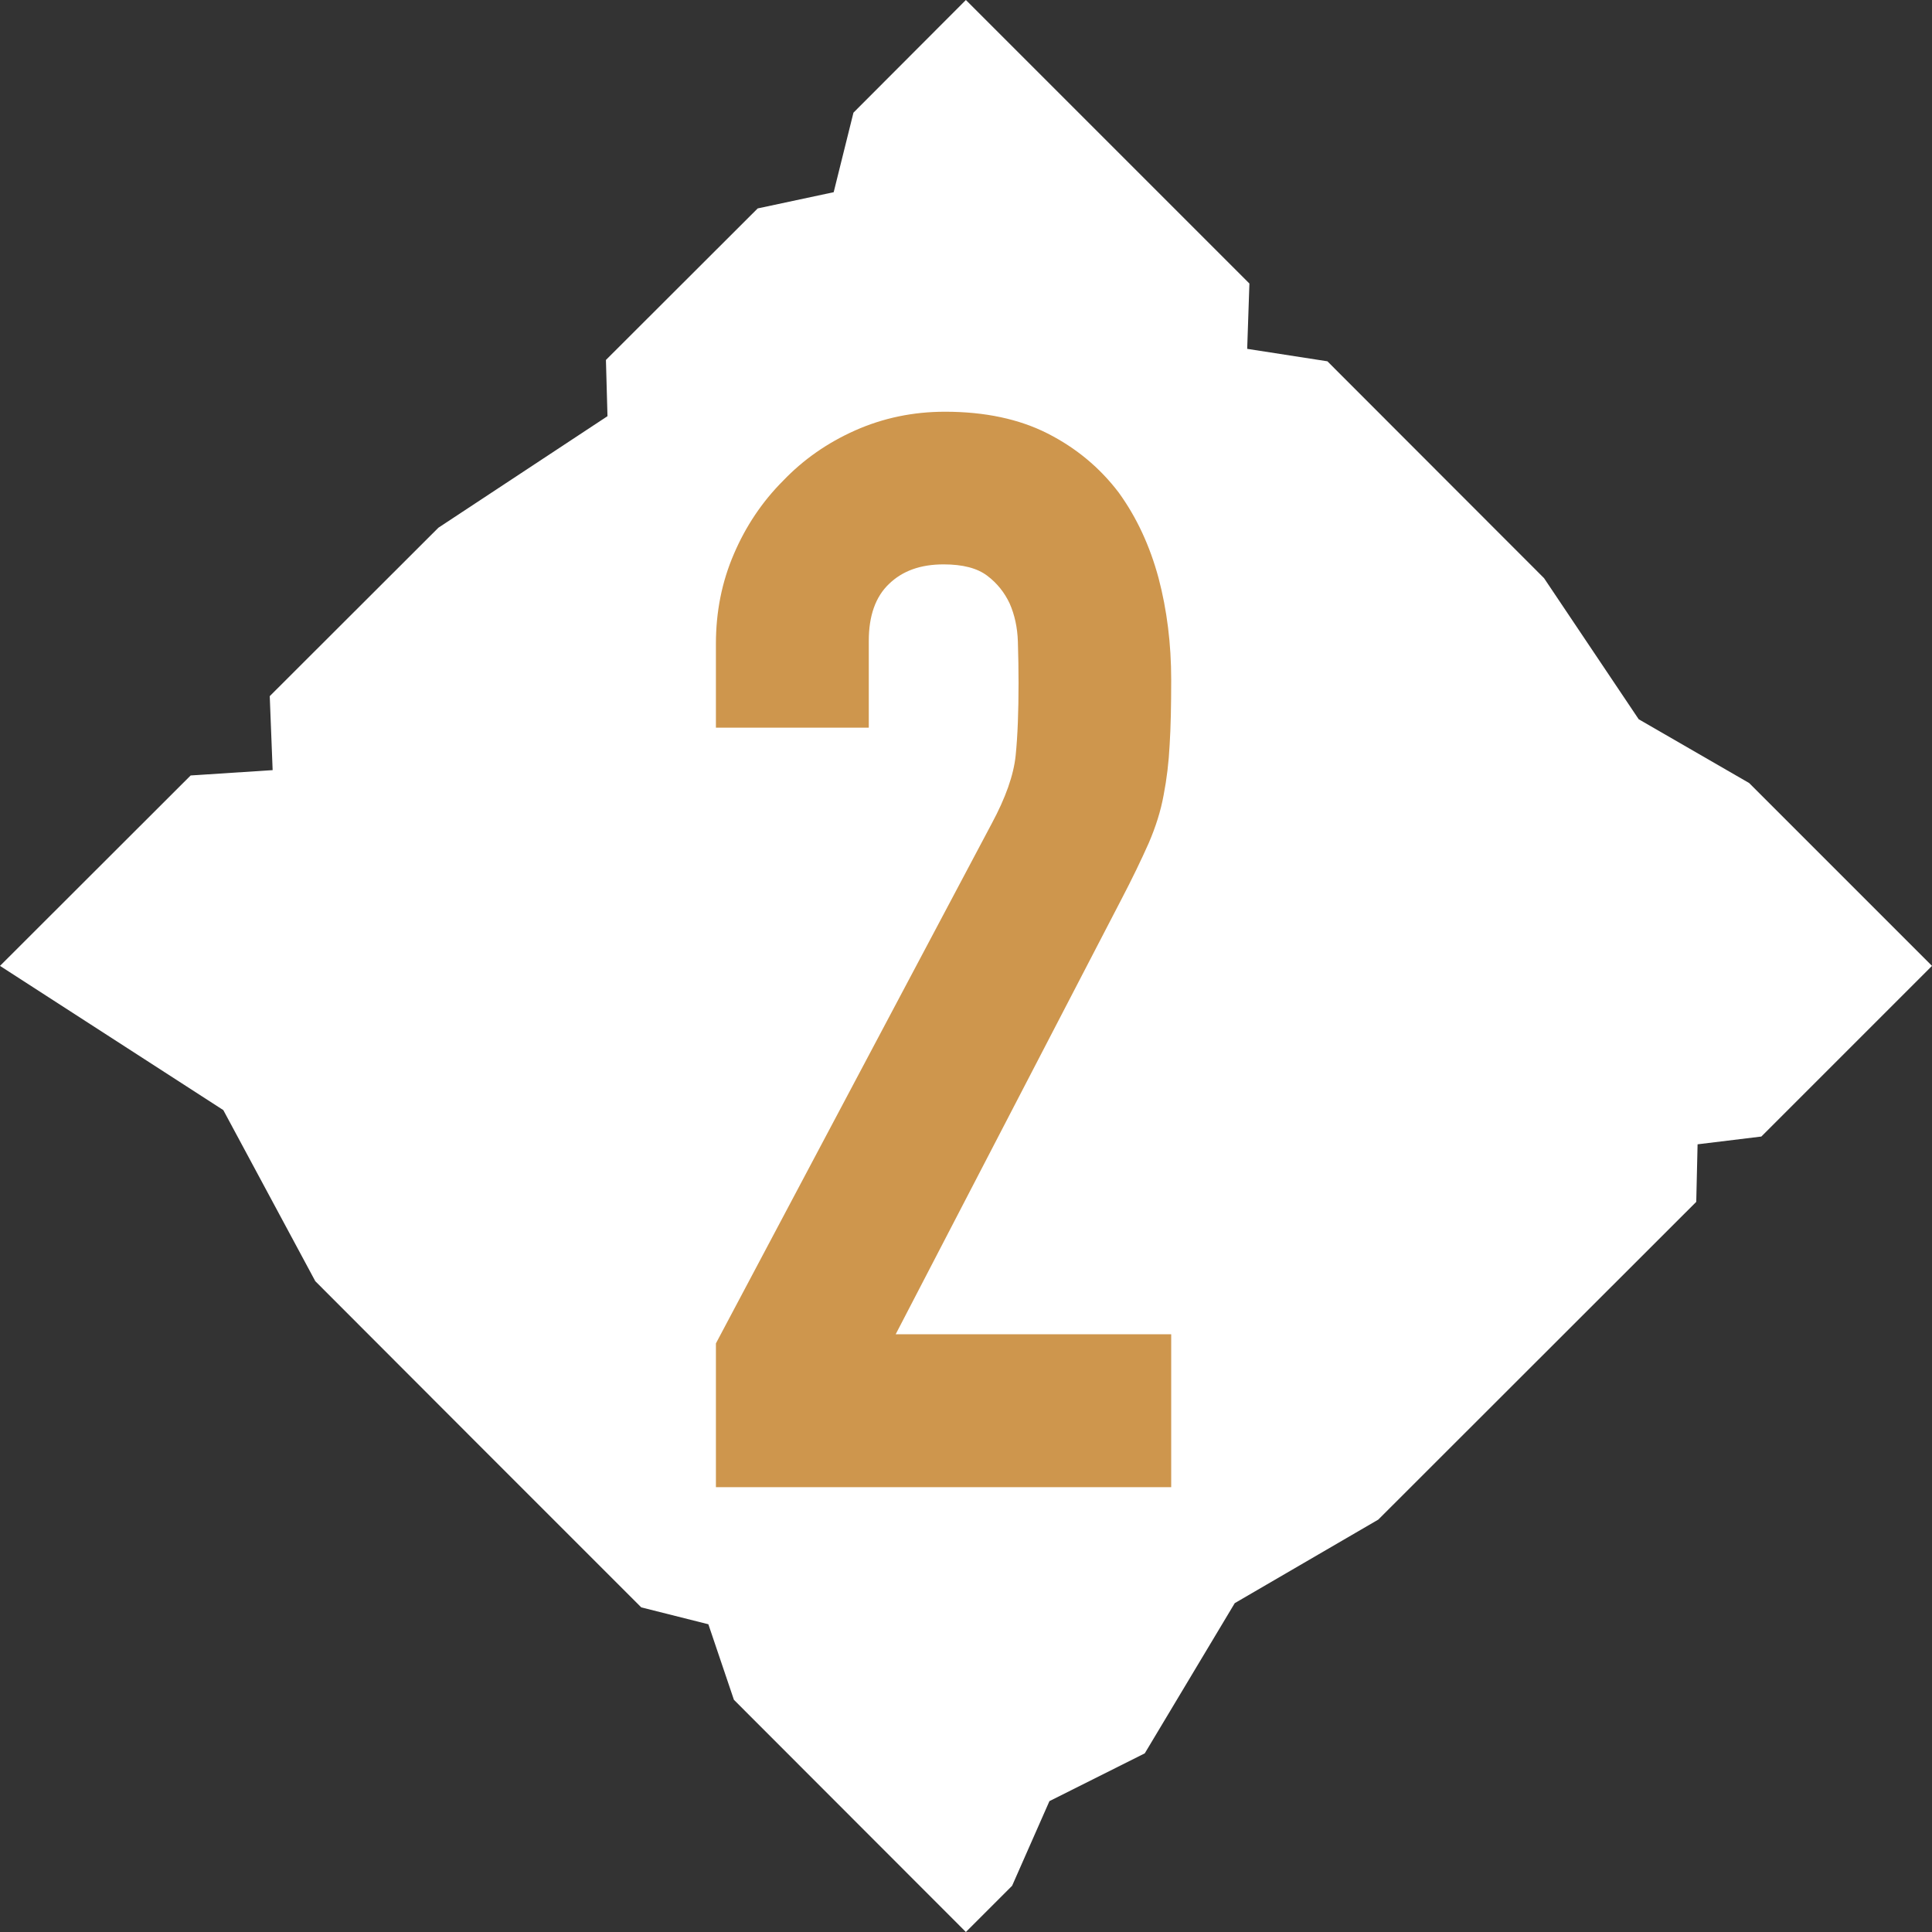
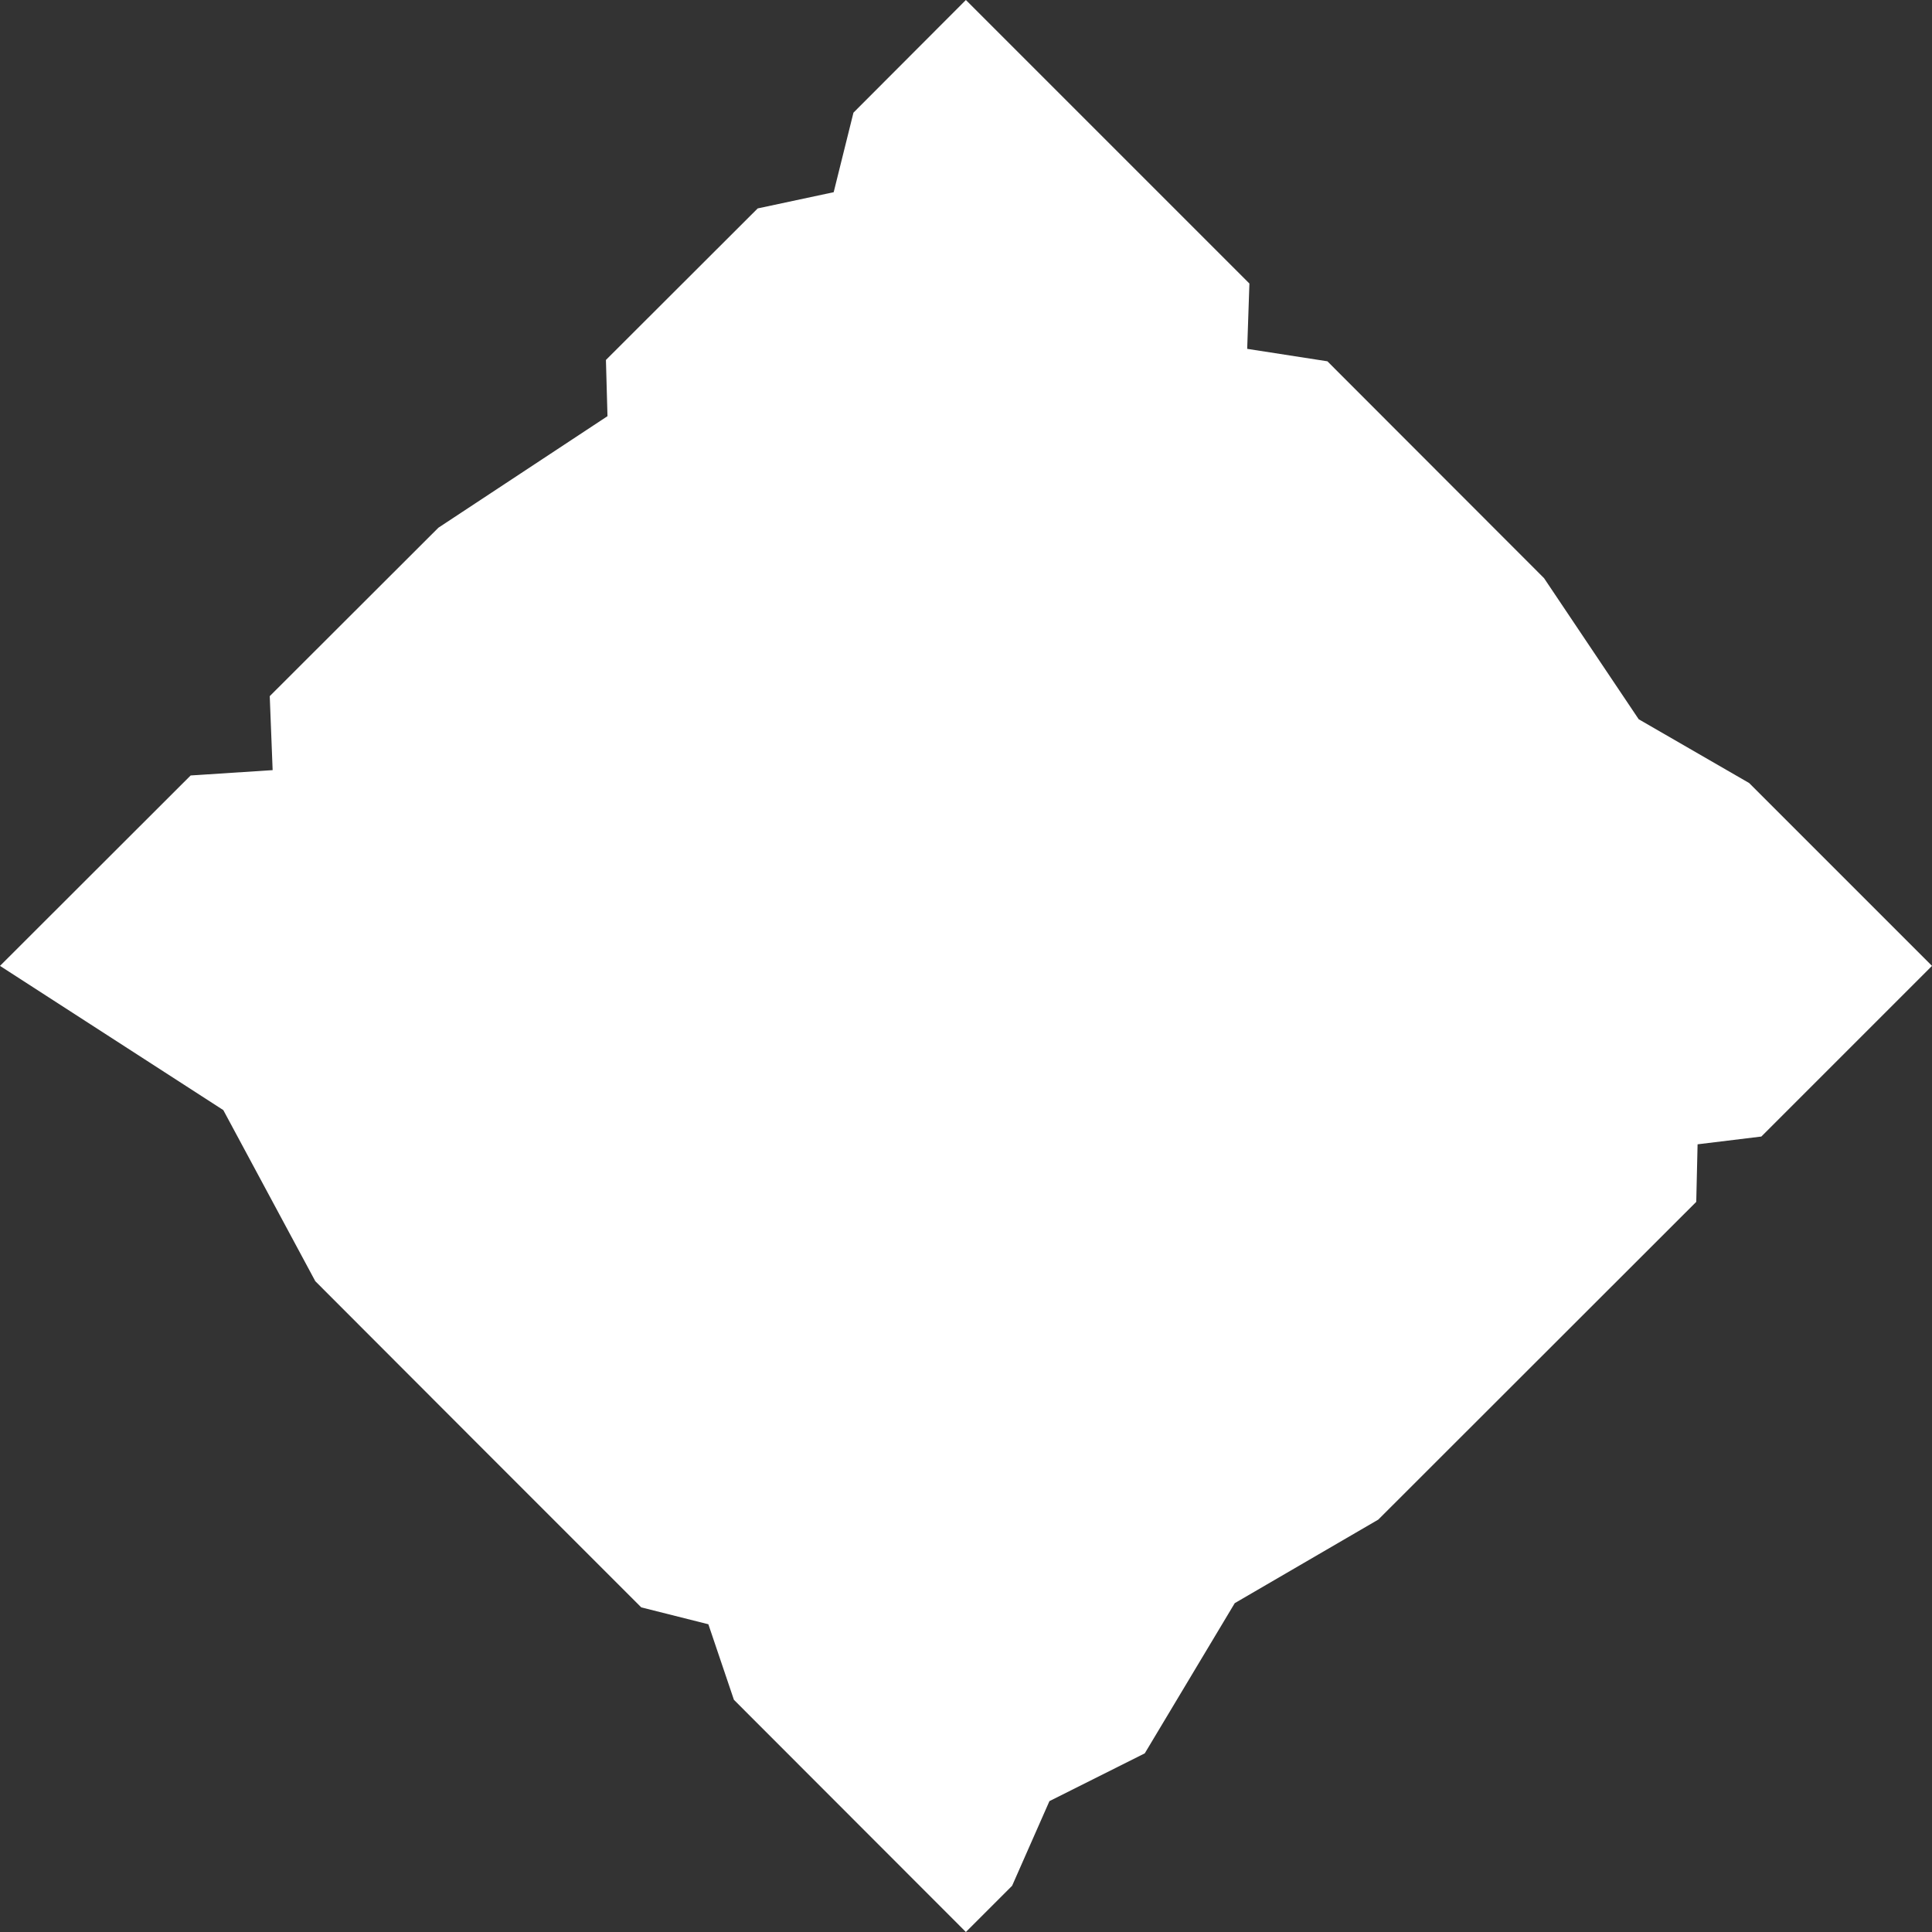
<svg xmlns="http://www.w3.org/2000/svg" id="_レイヤー_2" viewBox="0 0 86.95 86.95">
  <rect x="0" y="0" width="86.95" height="86.95" fill="#333333" stroke="none" />
  <defs>
    <style>.cls-1{fill:#ce964d;}.cls-1,.cls-2{stroke-width:0px;}.cls-2{fill:#fff;}</style>
  </defs>
  <g id="_レイヤー_1-2">
    <polygon class="cls-2" points="43.47 86.95 33.03 76.5 31.88 73.1 28.86 72.34 21.24 64.72 14.19 57.66 10.05 49.96 0 43.47 8.58 34.9 12.27 34.66 12.14 31.33 19.73 23.75 27.34 18.73 27.27 16.2 34.1 9.38 37.52 8.65 38.41 5.07 43.47 0 56.23 12.76 56.13 15.7 59.74 16.26 69.49 26.02 73.75 32.37 78.72 35.24 86.95 43.47 79.27 51.15 76.4 51.5 76.34 54.09 62.03 68.39 55.57 72.15 51.52 78.91 47.23 81.06 45.55 84.87 43.47 86.95" />
-     <path class="cls-1" d="M32.22,66.93v-6.47l12.41-23.39c.63-1.17.99-2.19,1.08-3.07s.13-1.97.13-3.27c0-.58-.01-1.2-.03-1.85-.02-.65-.15-1.22-.37-1.72-.23-.49-.56-.91-1.01-1.25-.45-.34-1.1-.51-1.96-.51-1.04,0-1.85.29-2.46.88-.61.58-.91,1.44-.91,2.56v3.91h-6.88v-3.78c0-1.44.27-2.79.81-4.04.54-1.26,1.28-2.36,2.22-3.3.9-.94,1.98-1.7,3.24-2.26,1.26-.56,2.61-.84,4.04-.84,1.8,0,3.34.33,4.62.98,1.28.65,2.35,1.54,3.2,2.66.81,1.12,1.4,2.4,1.79,3.84.38,1.44.57,2.97.57,4.58,0,1.17-.02,2.15-.07,2.93-.04.79-.13,1.54-.27,2.26-.13.72-.36,1.44-.67,2.16-.32.72-.74,1.6-1.28,2.63l-10.11,19.48h12.4v6.88h-20.5Z" />
  </g>
</svg>